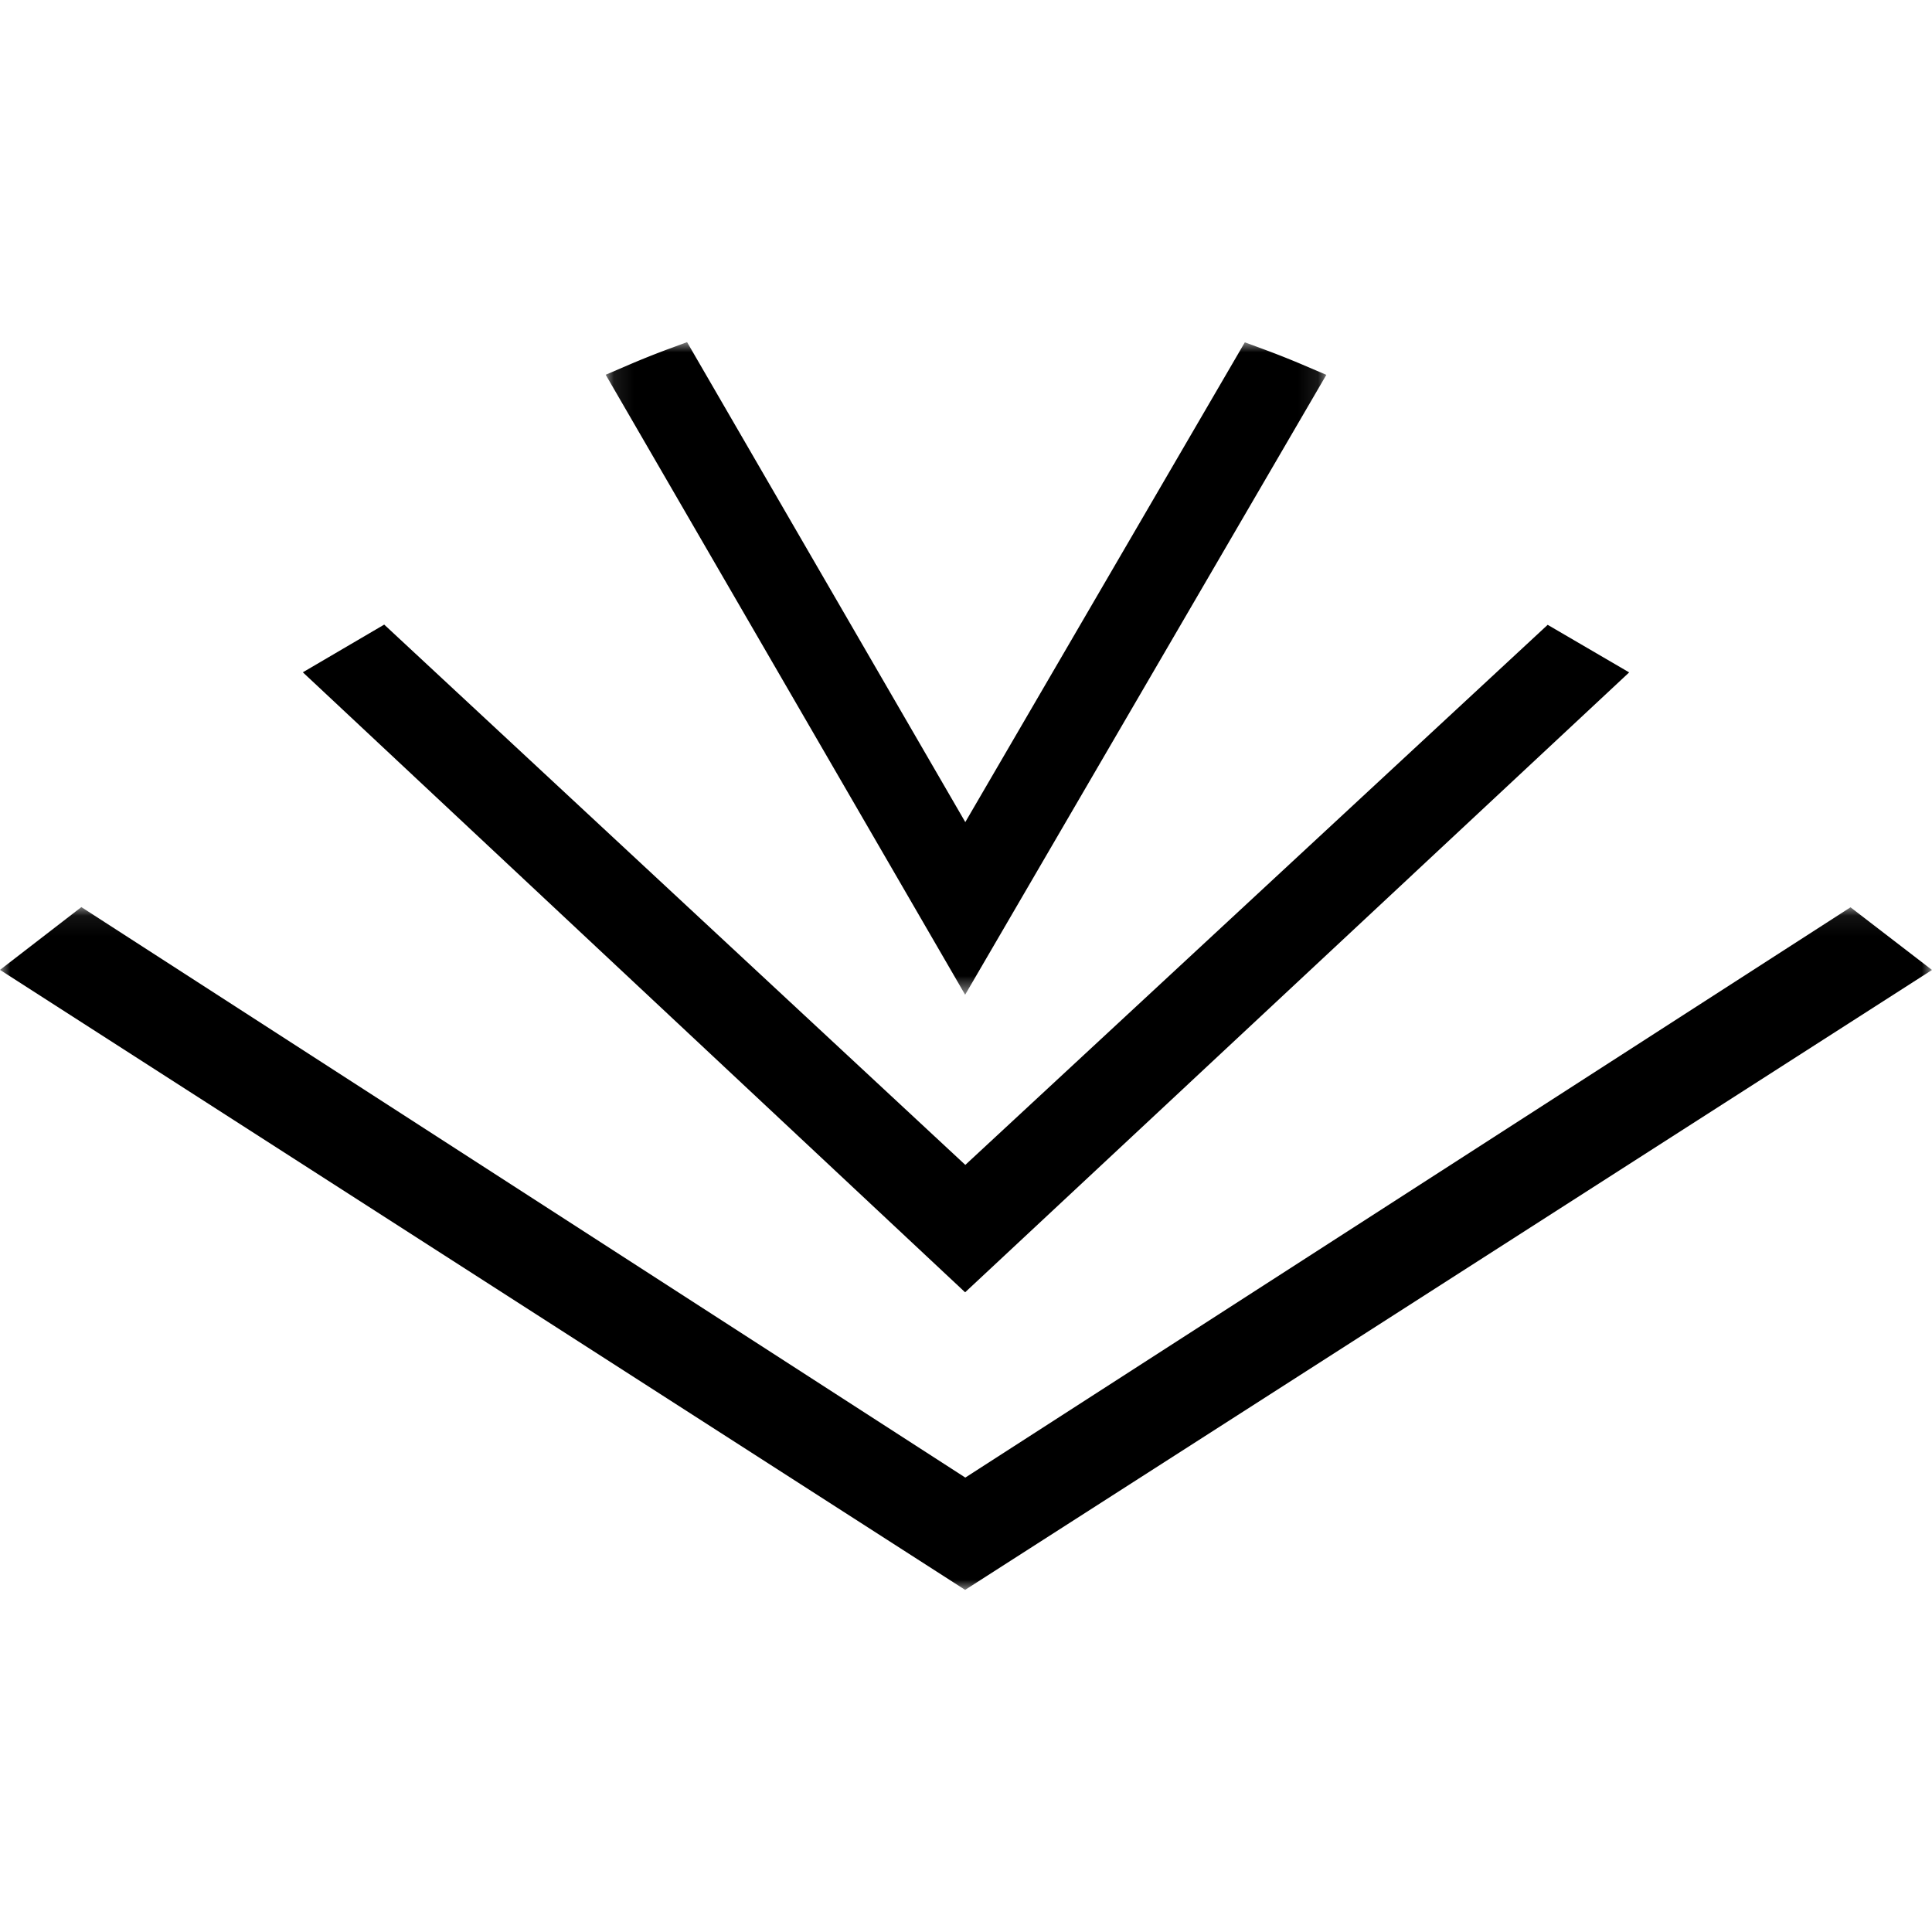
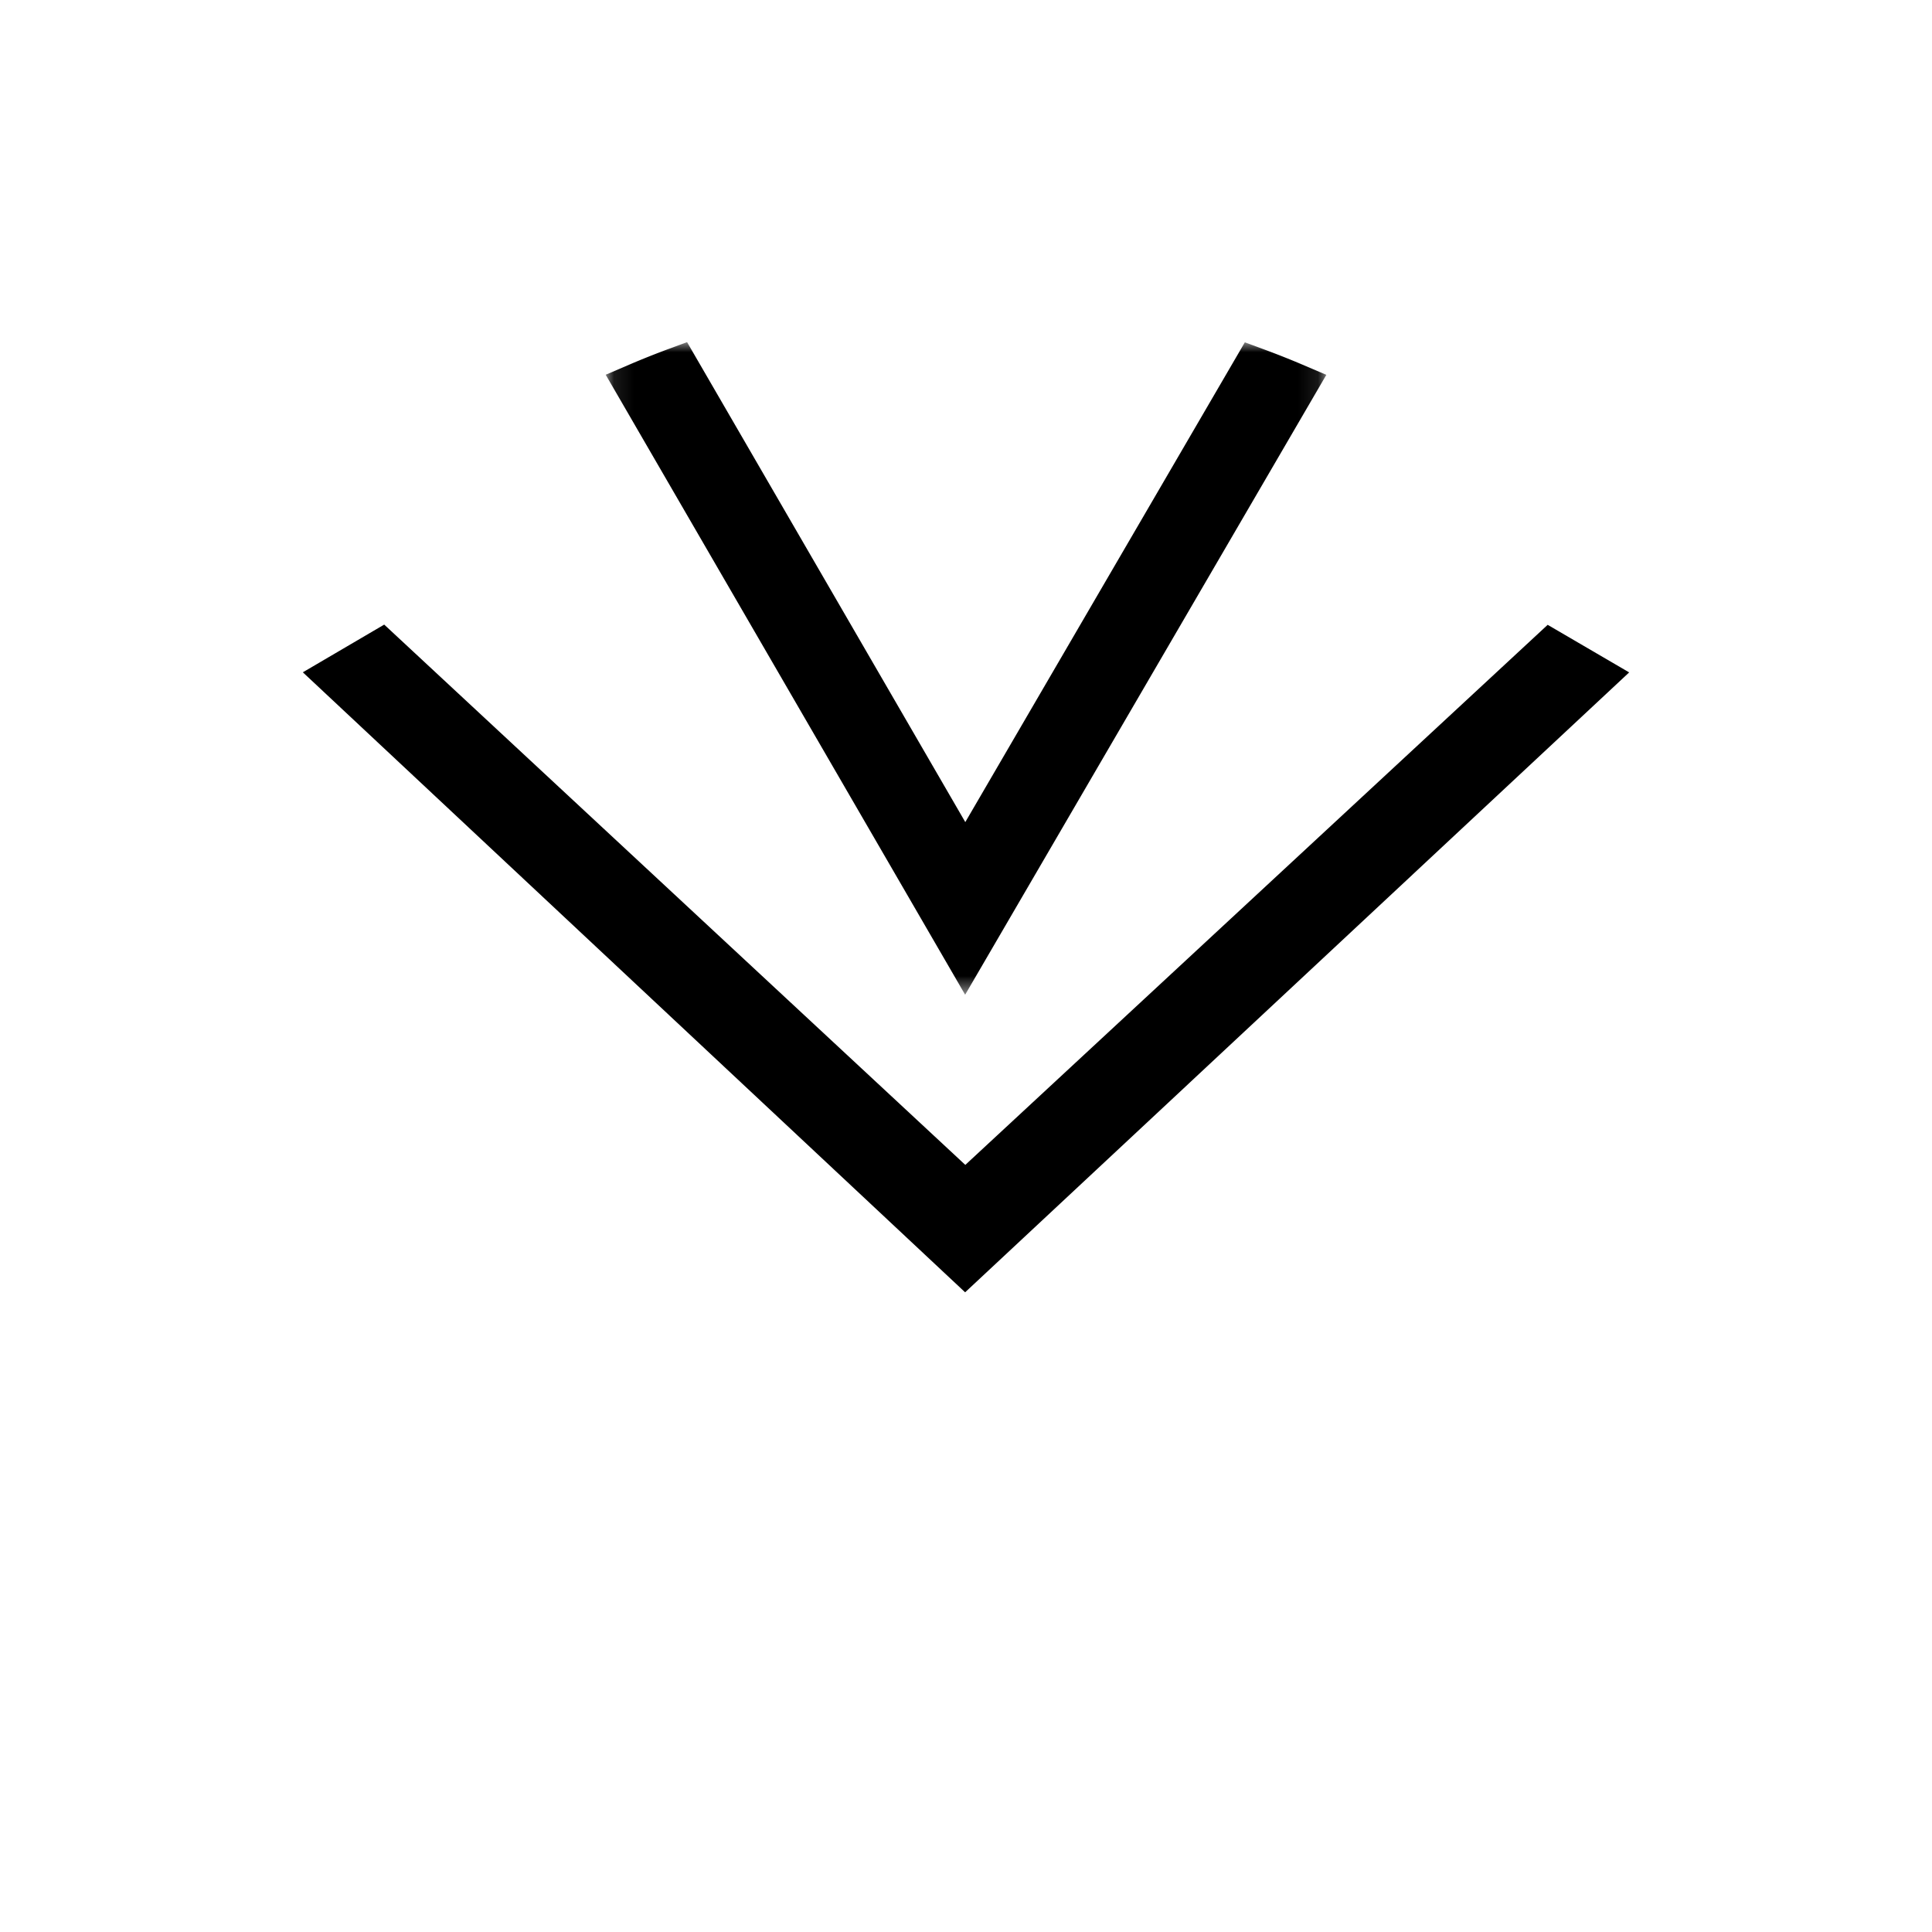
<svg xmlns="http://www.w3.org/2000/svg" fill="none" viewBox="0 0 96 96">
  <mask id="a" width="36" height="33" x="30" y="17" maskUnits="userSpaceOnUse" style="mask-type:alpha">
    <path fill="#fff" d="M30.096 17h35.808v32.428H30.096V17Z" />
  </mask>
  <g mask="url(#a)">
    <path fill="currentColor" fill-rule="evenodd" d="m65.904 18.625-1.172-.5a42.86 42.86 0 0 0-1.985-.786l-.892-.329-13.89 23.84L34.14 17l-.893.33c-.66.244-1.327.51-1.984.791l-1.166.5 17.86 30.807 17.948-30.802Z" clip-rule="evenodd" />
  </g>
  <path fill="currentColor" fill-rule="evenodd" d="m80.952 33.411-4.049-2.364-28.937 26.836-28.875-26.847-4.043 2.37 32.909 30.808 32.995-30.803Z" clip-rule="evenodd" />
  <mask id="b" width="96" height="34" x="0" y="45" maskUnits="userSpaceOnUse" style="mask-type:alpha">
    <path fill="#fff" d="M0 45.073h96V79H0V45.073Z" />
  </mask>
  <g mask="url(#b)">
-     <path fill="currentColor" fill-rule="evenodd" d="M91.951 45.083 47.966 73.42 4.043 45.073 0 48.193 47.957 79 96 48.197l-4.049-3.114Z" clip-rule="evenodd" />
-   </g>
+     </g>
</svg>